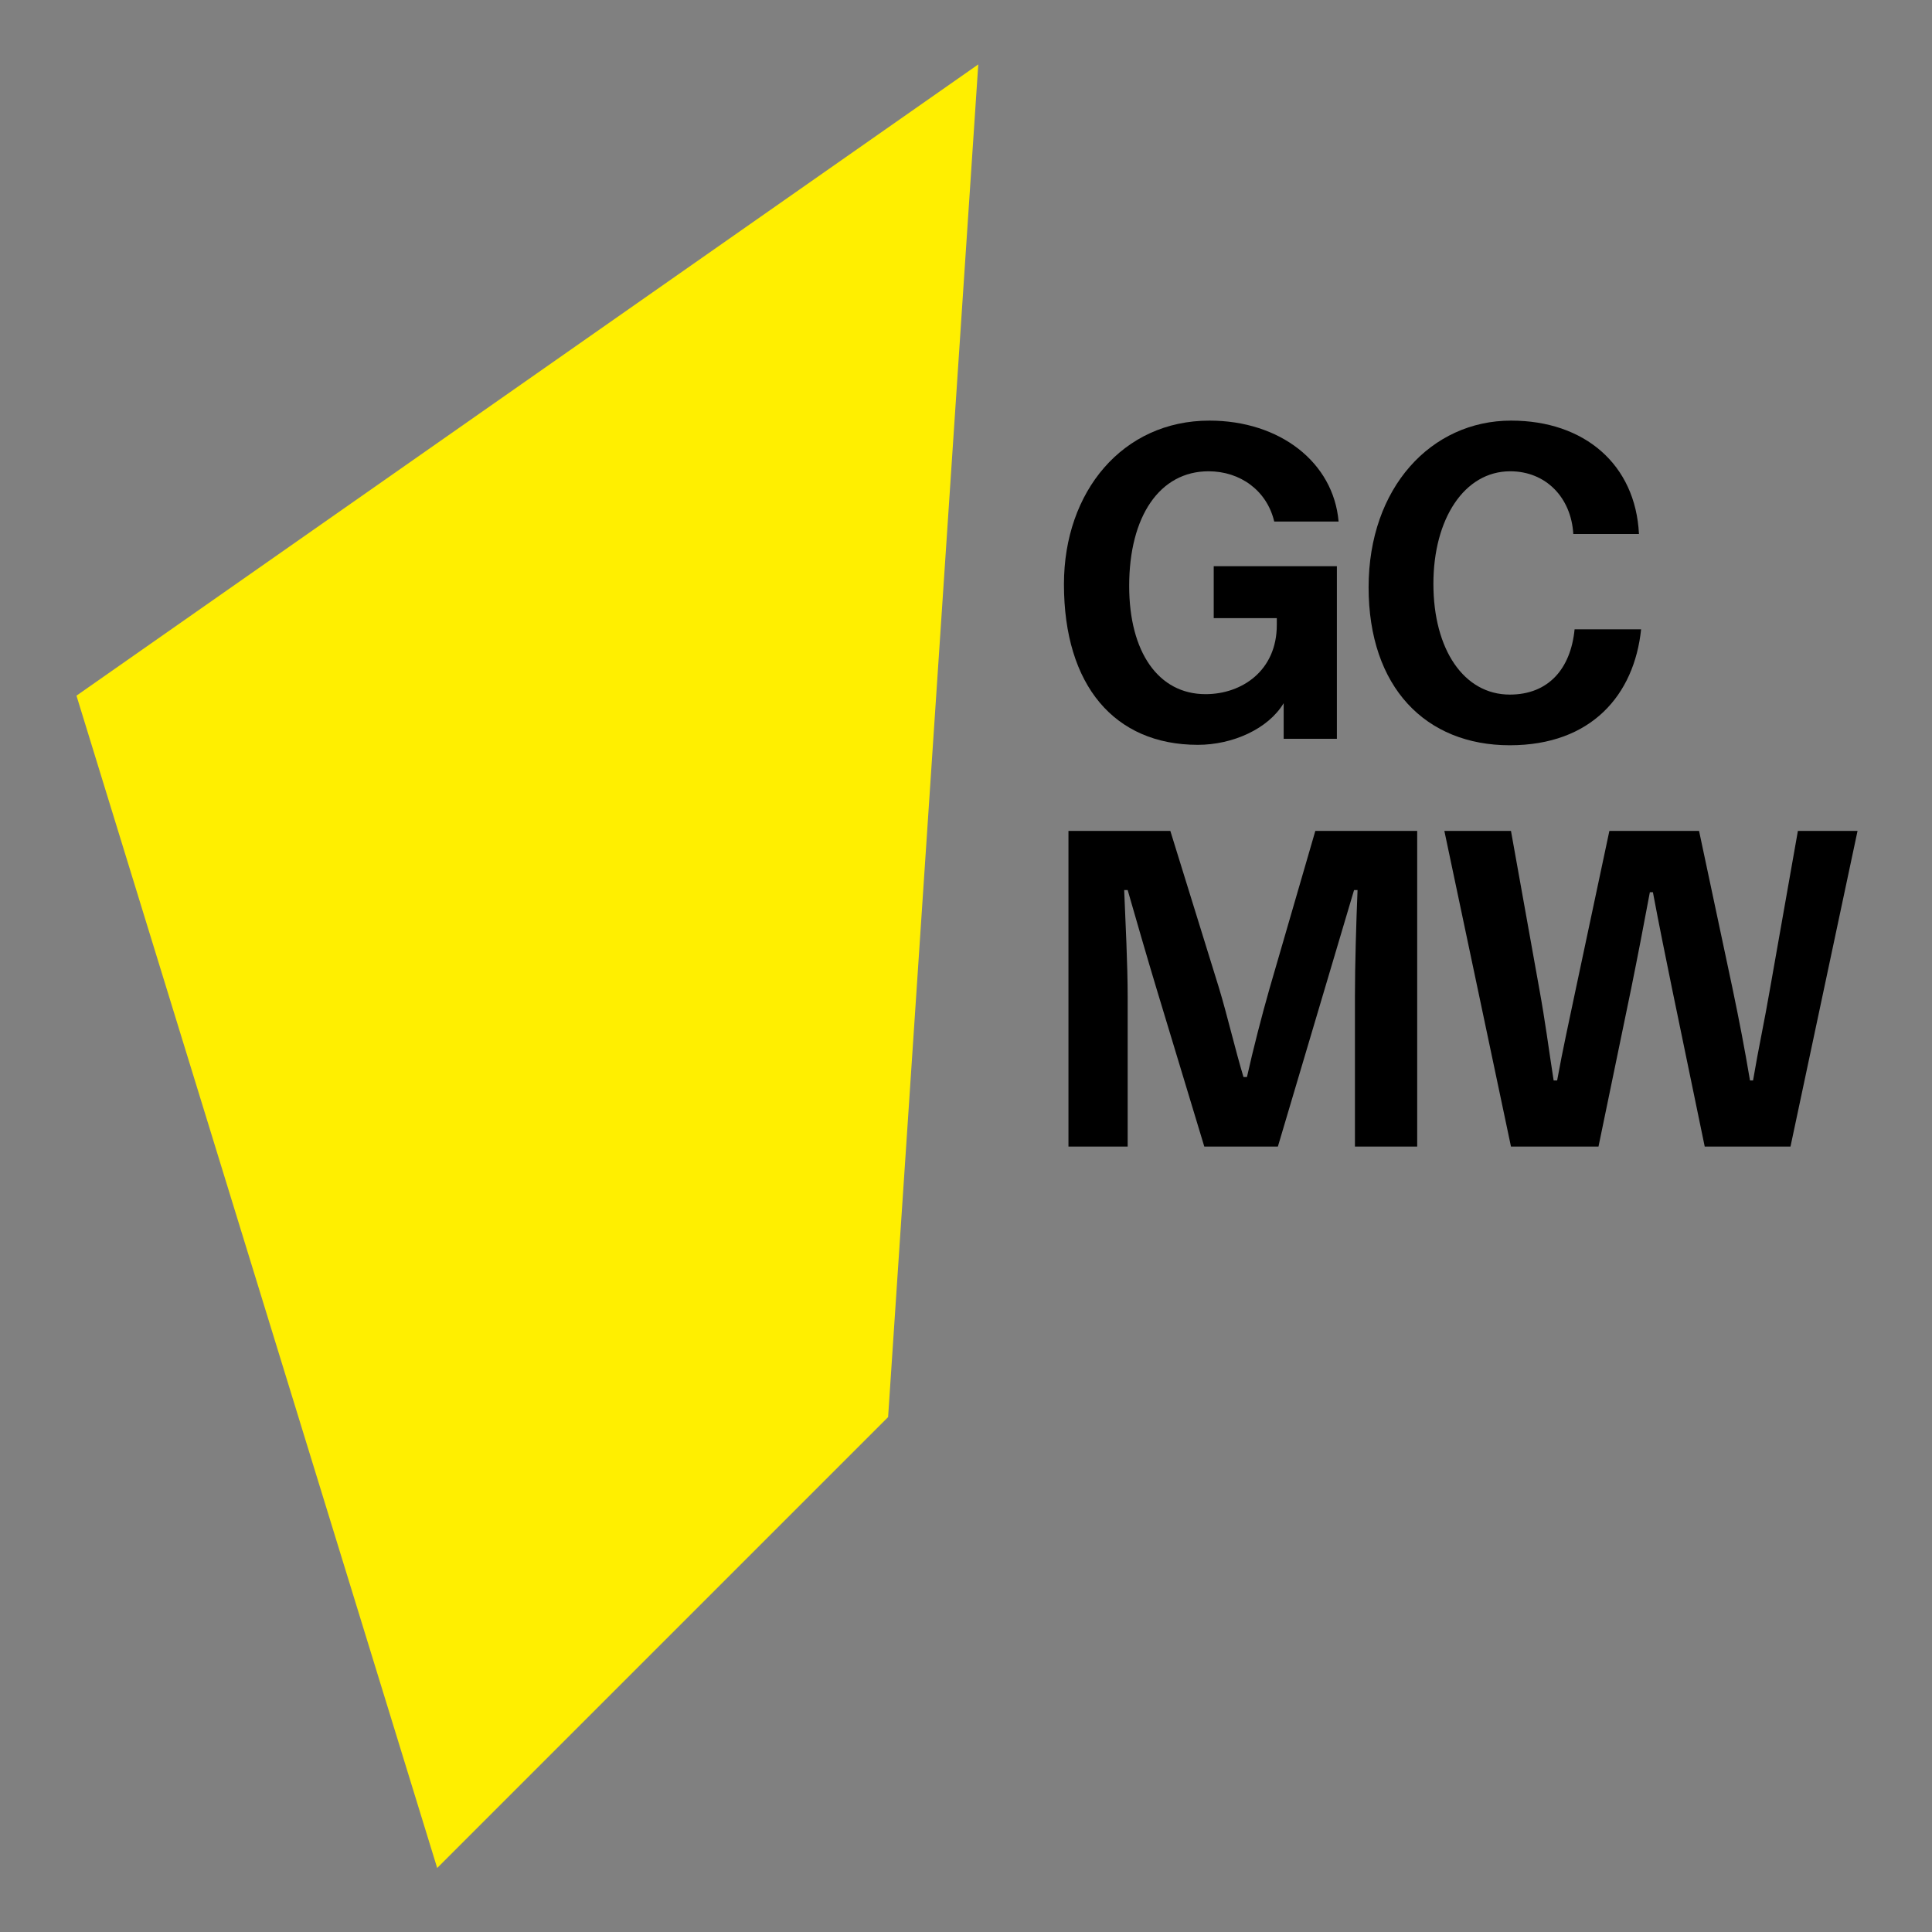
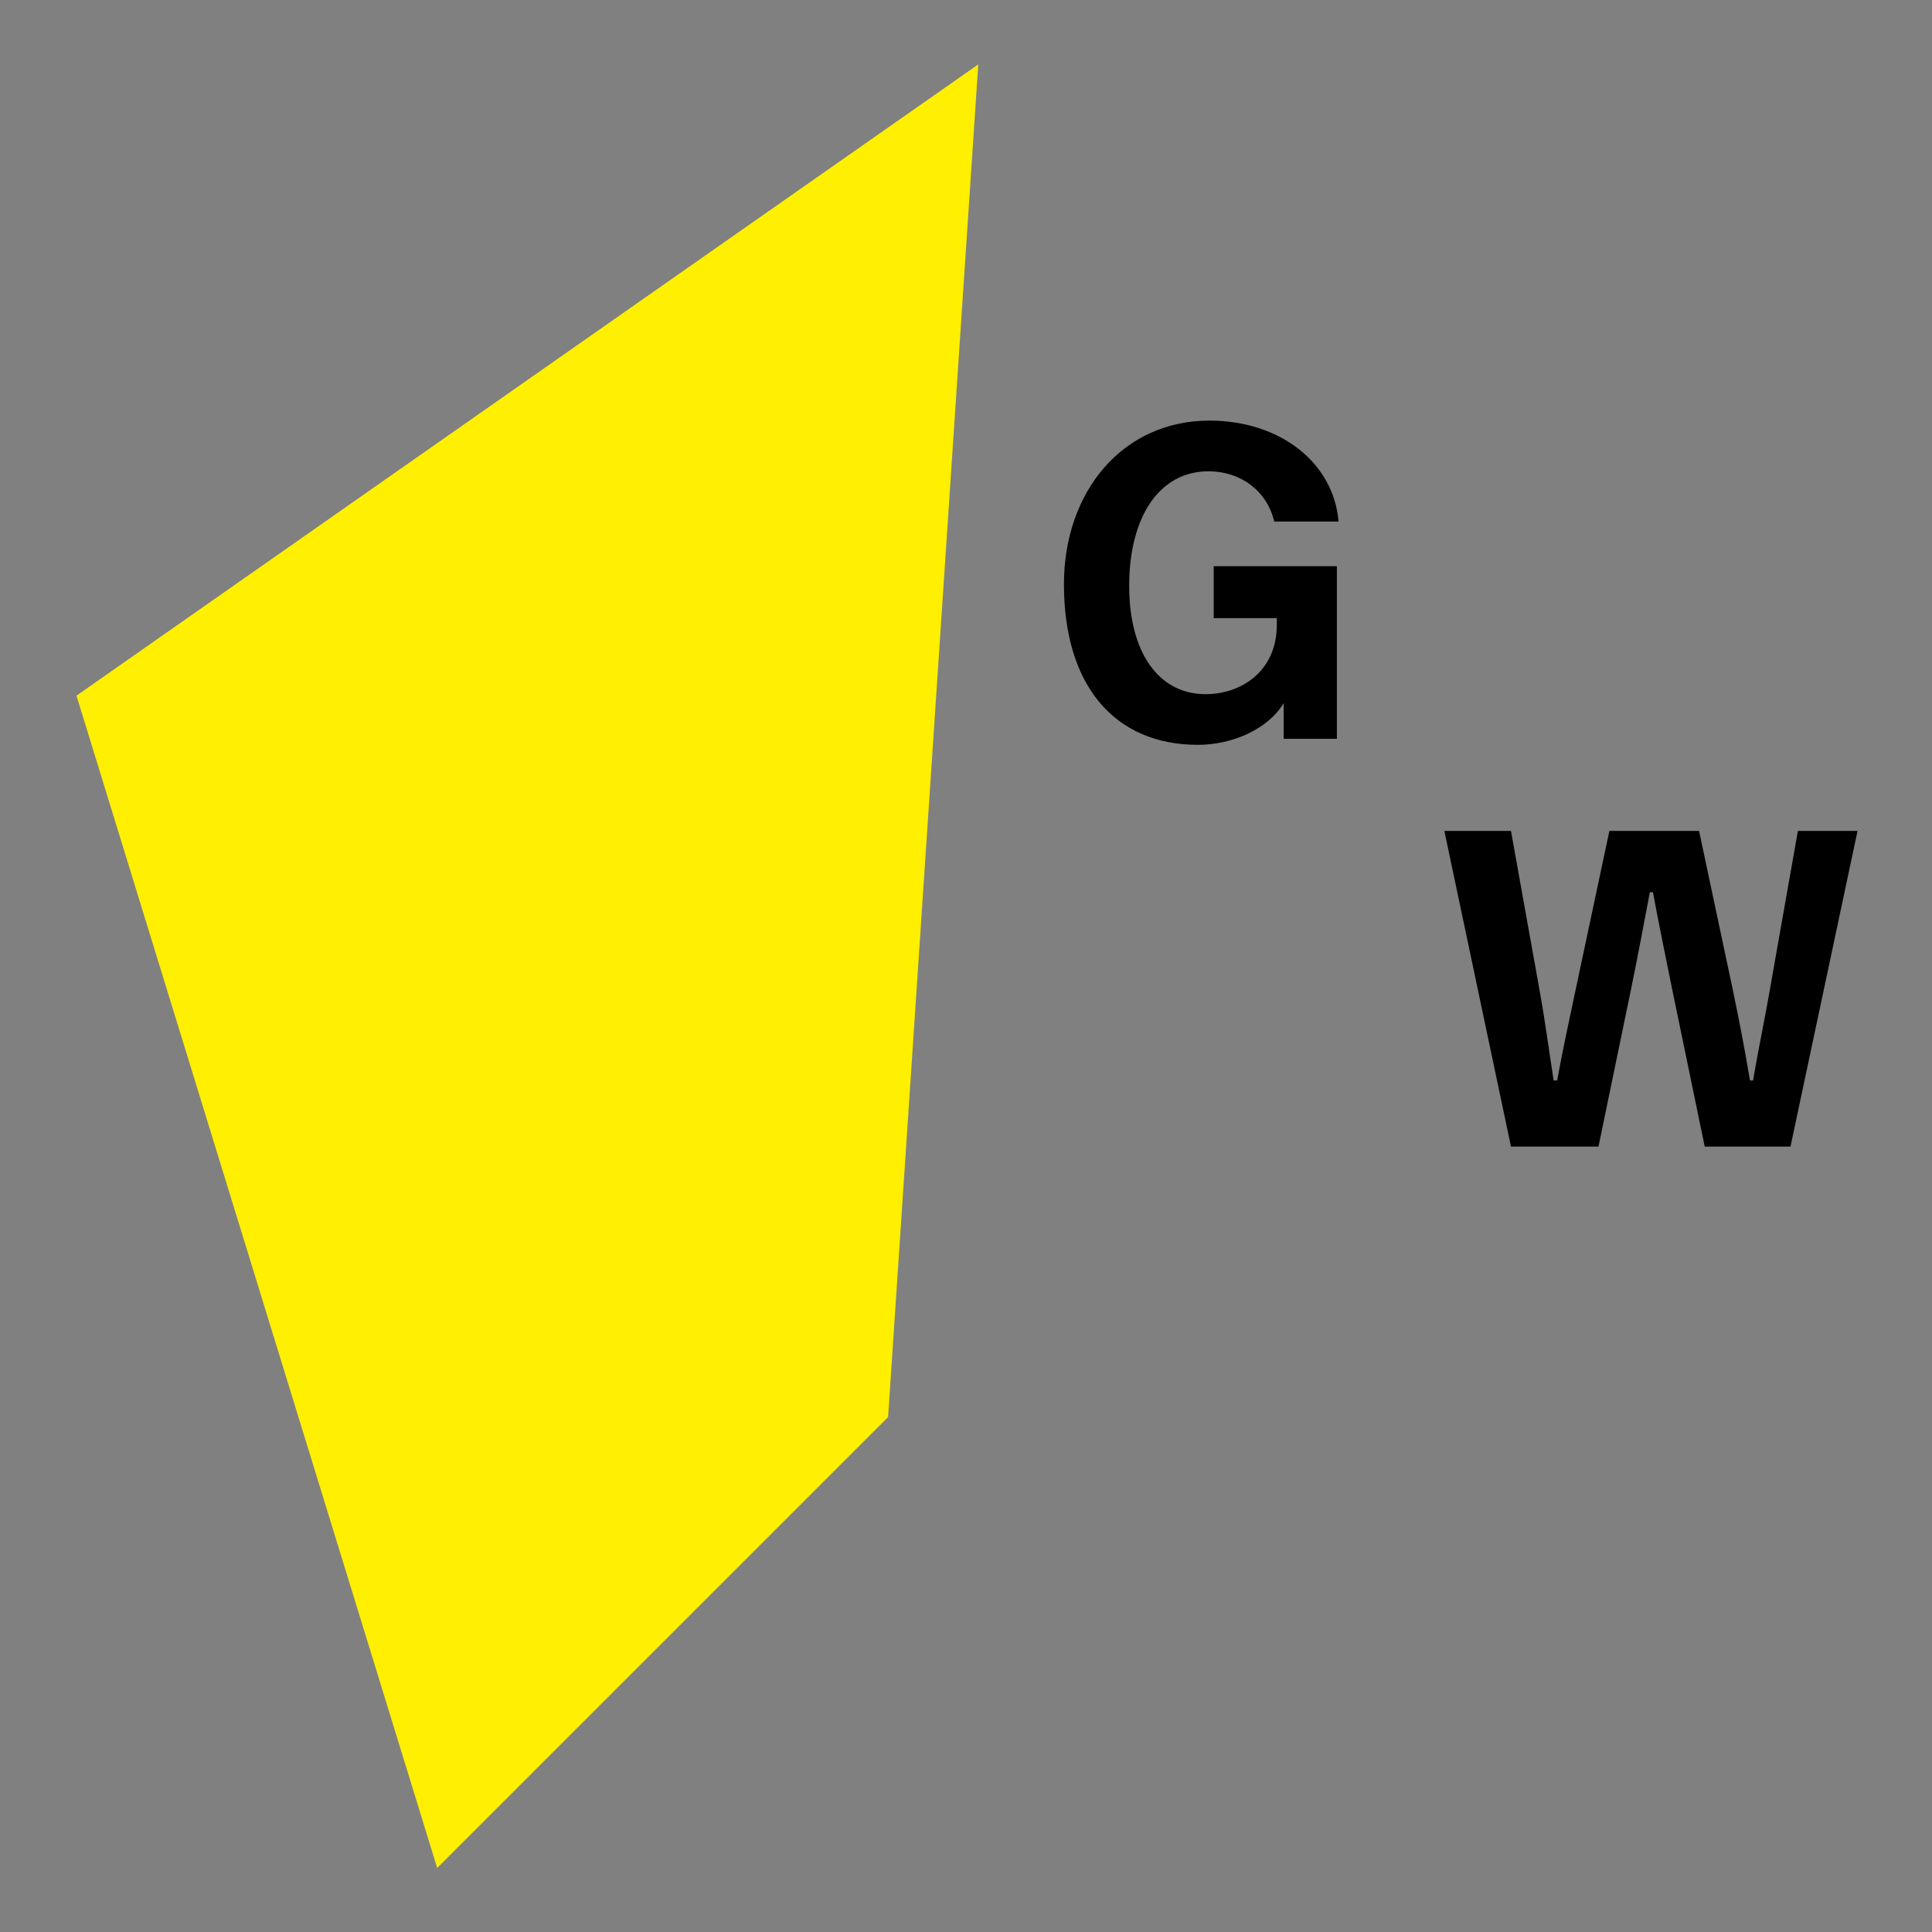
<svg xmlns="http://www.w3.org/2000/svg" width="960" height="960" viewBox="0 0 960 960" fill="none">
  <rect x="0" y="0" width="960" height="960" fill="#808080" stroke="none" />
  <path d="M38 345.671L217.24 928.202L441.291 704.152L486.101 32L38 345.671Z" fill="#FFEF00" />
  <path d="M595.2 370.103C553.833 370.103 528.671 340.656 528.671 290.298C528.671 244.208 557.884 209 600.957 209C635.928 209 662.582 229.698 665.141 259.145H633.156C629.531 243.781 616.31 234.179 600.531 234.179C576.222 234.179 561.082 256.584 561.082 291.152C561.082 324.013 575.582 344.924 599.038 344.924C617.163 344.924 634.435 333.188 634.435 310.57V307.156H603.09V281.336H664.288V367.116H637.847V349.405C630.17 362.208 612.472 370.103 595.2 370.103Z" fill="black" />
-   <path d="M750.206 370.316C708.412 370.316 680.052 341.51 680.052 291.792C680.052 242.288 711.184 209 750.846 209C787.309 209 812.684 230.765 814.39 265.333H781.765C780.699 247.195 768.118 234.179 750.419 234.179C727.603 234.179 712.25 257.864 712.25 290.085C712.25 322.732 727.39 345.137 750.206 345.137C769.397 345.137 780.485 332.335 782.404 312.703H815.456C812.044 345.351 790.721 370.316 750.206 370.316Z" fill="black" />
-   <path d="M530.911 569.722V412.887H581.534L605.763 491.088C609.874 504.698 613.768 521.548 617.878 535.158H619.609C622.638 521.548 626.964 504.698 630.858 491.088L653.574 412.887H704.196V569.722H673.26V495.193C673.26 479.423 673.909 458.036 674.558 442.266H672.827L634.969 569.722H598.408L574.611 491.088C569.852 475.318 564.876 458.036 560.333 442.266H558.602C559.251 458.036 560.333 479.423 560.333 495.193V569.722H530.911Z" fill="black" />
  <path d="M750.796 569.722L717.697 412.887H750.796L764.858 491.304C767.887 507.939 769.401 520.252 771.997 536.886H773.728C776.757 520.252 779.569 507.939 783.03 491.304L799.688 412.887H844.253L860.911 491.304C864.373 507.939 866.752 520.252 869.565 536.886H871.079C873.891 520.252 876.704 507.722 879.516 491.304L893.362 412.887H923L889.684 569.722H847.066L830.841 491.304C827.379 474.238 824.567 460.629 821.322 443.346H819.807C816.562 460.629 813.966 474.238 810.505 491.304L794.28 569.722H750.796Z" fill="black" />
</svg>